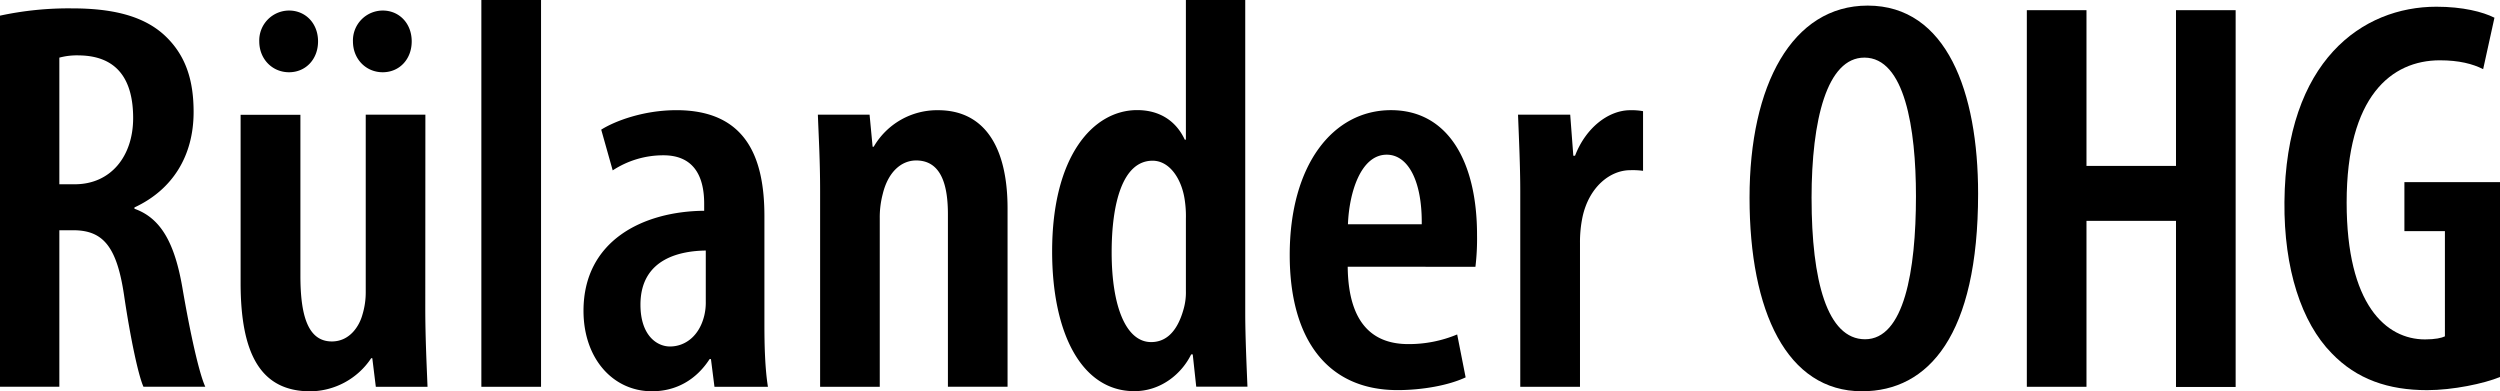
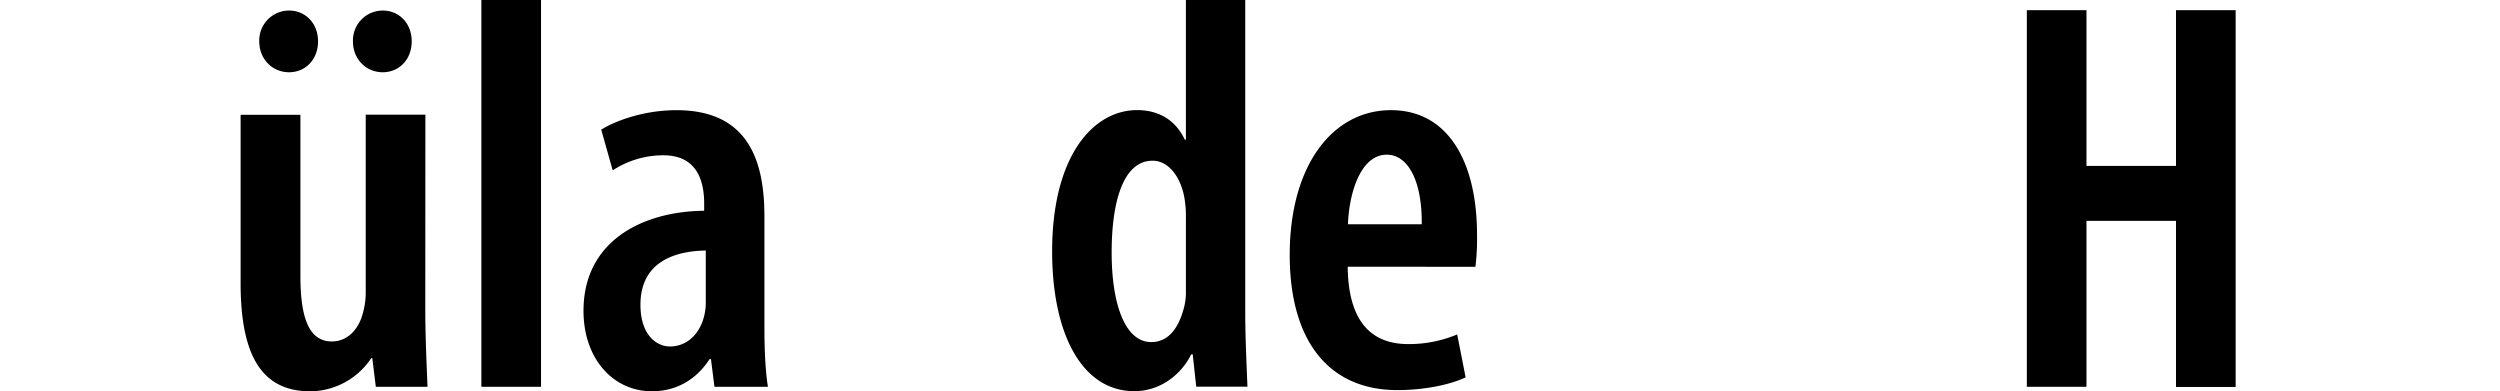
<svg xmlns="http://www.w3.org/2000/svg" viewBox="0 0 982 153.69">
-   <path d="M0,6.15A127.75,127.75,0,0,1,28.23,3.29c15.2,0,28,2.64,36.66,10.82C73.13,21.92,76.05,31.8,76.05,44c0,17.23-8.28,30.55-23.24,37.48V82C63.22,85.68,68.62,95.5,71.64,113c3.1,18.12,6.64,33.87,9,38.91H56.35c-1.94-4.23-5.08-18.75-7.62-35.95-2.86-19.26-8.32-25.52-20-25.52H23.31v61.47H0ZM23.31,72.38H29.4c14.1,0,22.9-11,22.9-26,0-14.64-5.87-24.37-21.14-24.62a26.75,26.75,0,0,0-7.85.88Z" />
  <path d="M167.05,120.87c0,11.61.53,22,.88,31.06H147.62l-1.38-11.22h-.44a29.07,29.07,0,0,1-23.89,13c-19.59,0-27.4-14.8-27.4-42.61v-66H118v63.18c0,15.22,2.76,25.84,12.34,25.84,7.18,0,10.85-6.24,12-10.44a30.27,30.27,0,0,0,1.32-9.29V45.05h23.43ZM101.84,16.26A11.74,11.74,0,0,1,113.53,4.14c6.45,0,11.4,5,11.4,12.12,0,7-4.83,12.12-11.4,12.12S101.84,23.21,101.84,16.26Zm36.8,0A11.74,11.74,0,0,1,150.33,4.14c6.45,0,11.39,5,11.39,12.12,0,7-4.82,12.12-11.39,12.12S138.64,23.21,138.64,16.26Z" />
  <path d="M189.08,0h23.44V151.93H189.08Z" />
  <path d="M280.64,151.93l-1.38-10.88h-.53c-5.33,8.24-13.26,12.64-22.63,12.64-15.33,0-26.9-12.85-26.9-31.61,0-27.46,23.22-39.07,47.4-39.29V80c0-11.13-4.35-19-16-19a36.14,36.14,0,0,0-19.93,5.93l-4.51-16c5.27-3.33,16.51-7.65,29.54-7.65,27.52,0,34.56,18.84,34.56,41.59V127.6c0,8.31.25,17.25,1.38,24.33Zm-3.41-53.52c-9.12.13-25.66,2.66-25.66,21.27,0,12.06,6.44,16.42,11.59,16.42,5.88,0,11.53-4,13.5-12.23a21.85,21.85,0,0,0,.57-5.43Z" />
-   <path d="M322.14,75.16c0-12.07-.53-20.65-.88-30.11h20.31l1.19,12.58h.44a28.8,28.8,0,0,1,25.27-14.34c17.82,0,27.3,13.84,27.3,38.62v70H372.34V84.15c0-10.68-2.26-21.12-12.47-21.12-5.82,0-11,4.47-13.11,13.09a36.21,36.21,0,0,0-1.19,9.72v66.09H322.14Z" />
  <path d="M489.13,0V123c0,8.77.53,20.69.87,28.89H469.88l-1.37-12.67h-.63c-3.7,7.59-11.85,14.43-22.3,14.43-20.68,0-32.3-22.68-32.3-54.89,0-37.51,16.12-55.51,33.4-55.51,8.8,0,15.27,4.23,18.7,11.61h.44V0ZM465.82,85.91a42.42,42.42,0,0,0-.35-6.59c-1-8.58-5.82-16.19-12.73-16.19-11.84,0-16.08,16.87-16.08,36,0,21.34,5.68,35.24,15.51,35.24,4.4,0,9.88-2.29,12.83-13.25a23.89,23.89,0,0,0,.82-6.87Z" />
  <path d="M529.38,104.78c.25,23.89,11.34,30.38,23.82,30.38a49.19,49.19,0,0,0,19.18-3.79l3.32,16.86c-6.68,3.14-17,5-26.76,5-27.55,0-42.34-20-42.34-53.07,0-35.37,16.95-56.89,39.77-56.89,22.48,0,33.81,20.32,33.81,49a92.68,92.68,0,0,1-.63,12.52ZM558.46,88.1c.19-17.16-5.45-27.34-13.76-27.34-10.17,0-14.75,14.81-15.23,27.34Z" />
-   <path d="M597.16,75.16c0-9.9-.53-21-.88-30.11h20.5L618,61.17h.68c4.14-10.84,13-17.88,21.71-17.88a25.13,25.13,0,0,1,5,.38V67.1a29.82,29.82,0,0,0-5-.25c-8.11,0-16.26,6.77-18.77,18.35a48.2,48.2,0,0,0-1,10.26v56.47H597.16Z" />
-   <path d="M777,76.07c0,55.61-19.45,77.62-45.62,77.62-29.47,0-44.16-31.29-44.16-76C687.21,33.36,704,2.2,733.63,2.2,764.64,2.2,777,36.14,777,76.07Zm-65.41,1.87c0,32.17,6.08,55.32,21,55.32,15.27,0,20-26.65,20-56.19,0-26.79-4.46-54.44-20.26-54.44C717.66,22.63,711.58,47,711.58,77.94Z" />
  <path d="M819.57,4V65.17h35.16V4h23.43v148H854.73V86.75H819.57v65.18H796.14V4Z" />
-   <path d="M982,148.08c-6.27,2.6-18.52,5.17-28.62,5.17-15.16,0-27.67-4.23-37.52-14.52-11.81-12-18.78-33.17-18.53-59.4C897.83,23.76,928,2.64,957,2.64c10.38,0,18.21,2,22.82,4.32l-4.44,20.21c-4.11-2.1-9.54-3.48-17-3.48-19,0-36.62,14.09-36.62,55.87,0,40.07,15.41,53.76,30.8,53.76,4,0,6.52-.57,7.8-1.2V90.78H944.45V71.54H982Z" />
</svg>